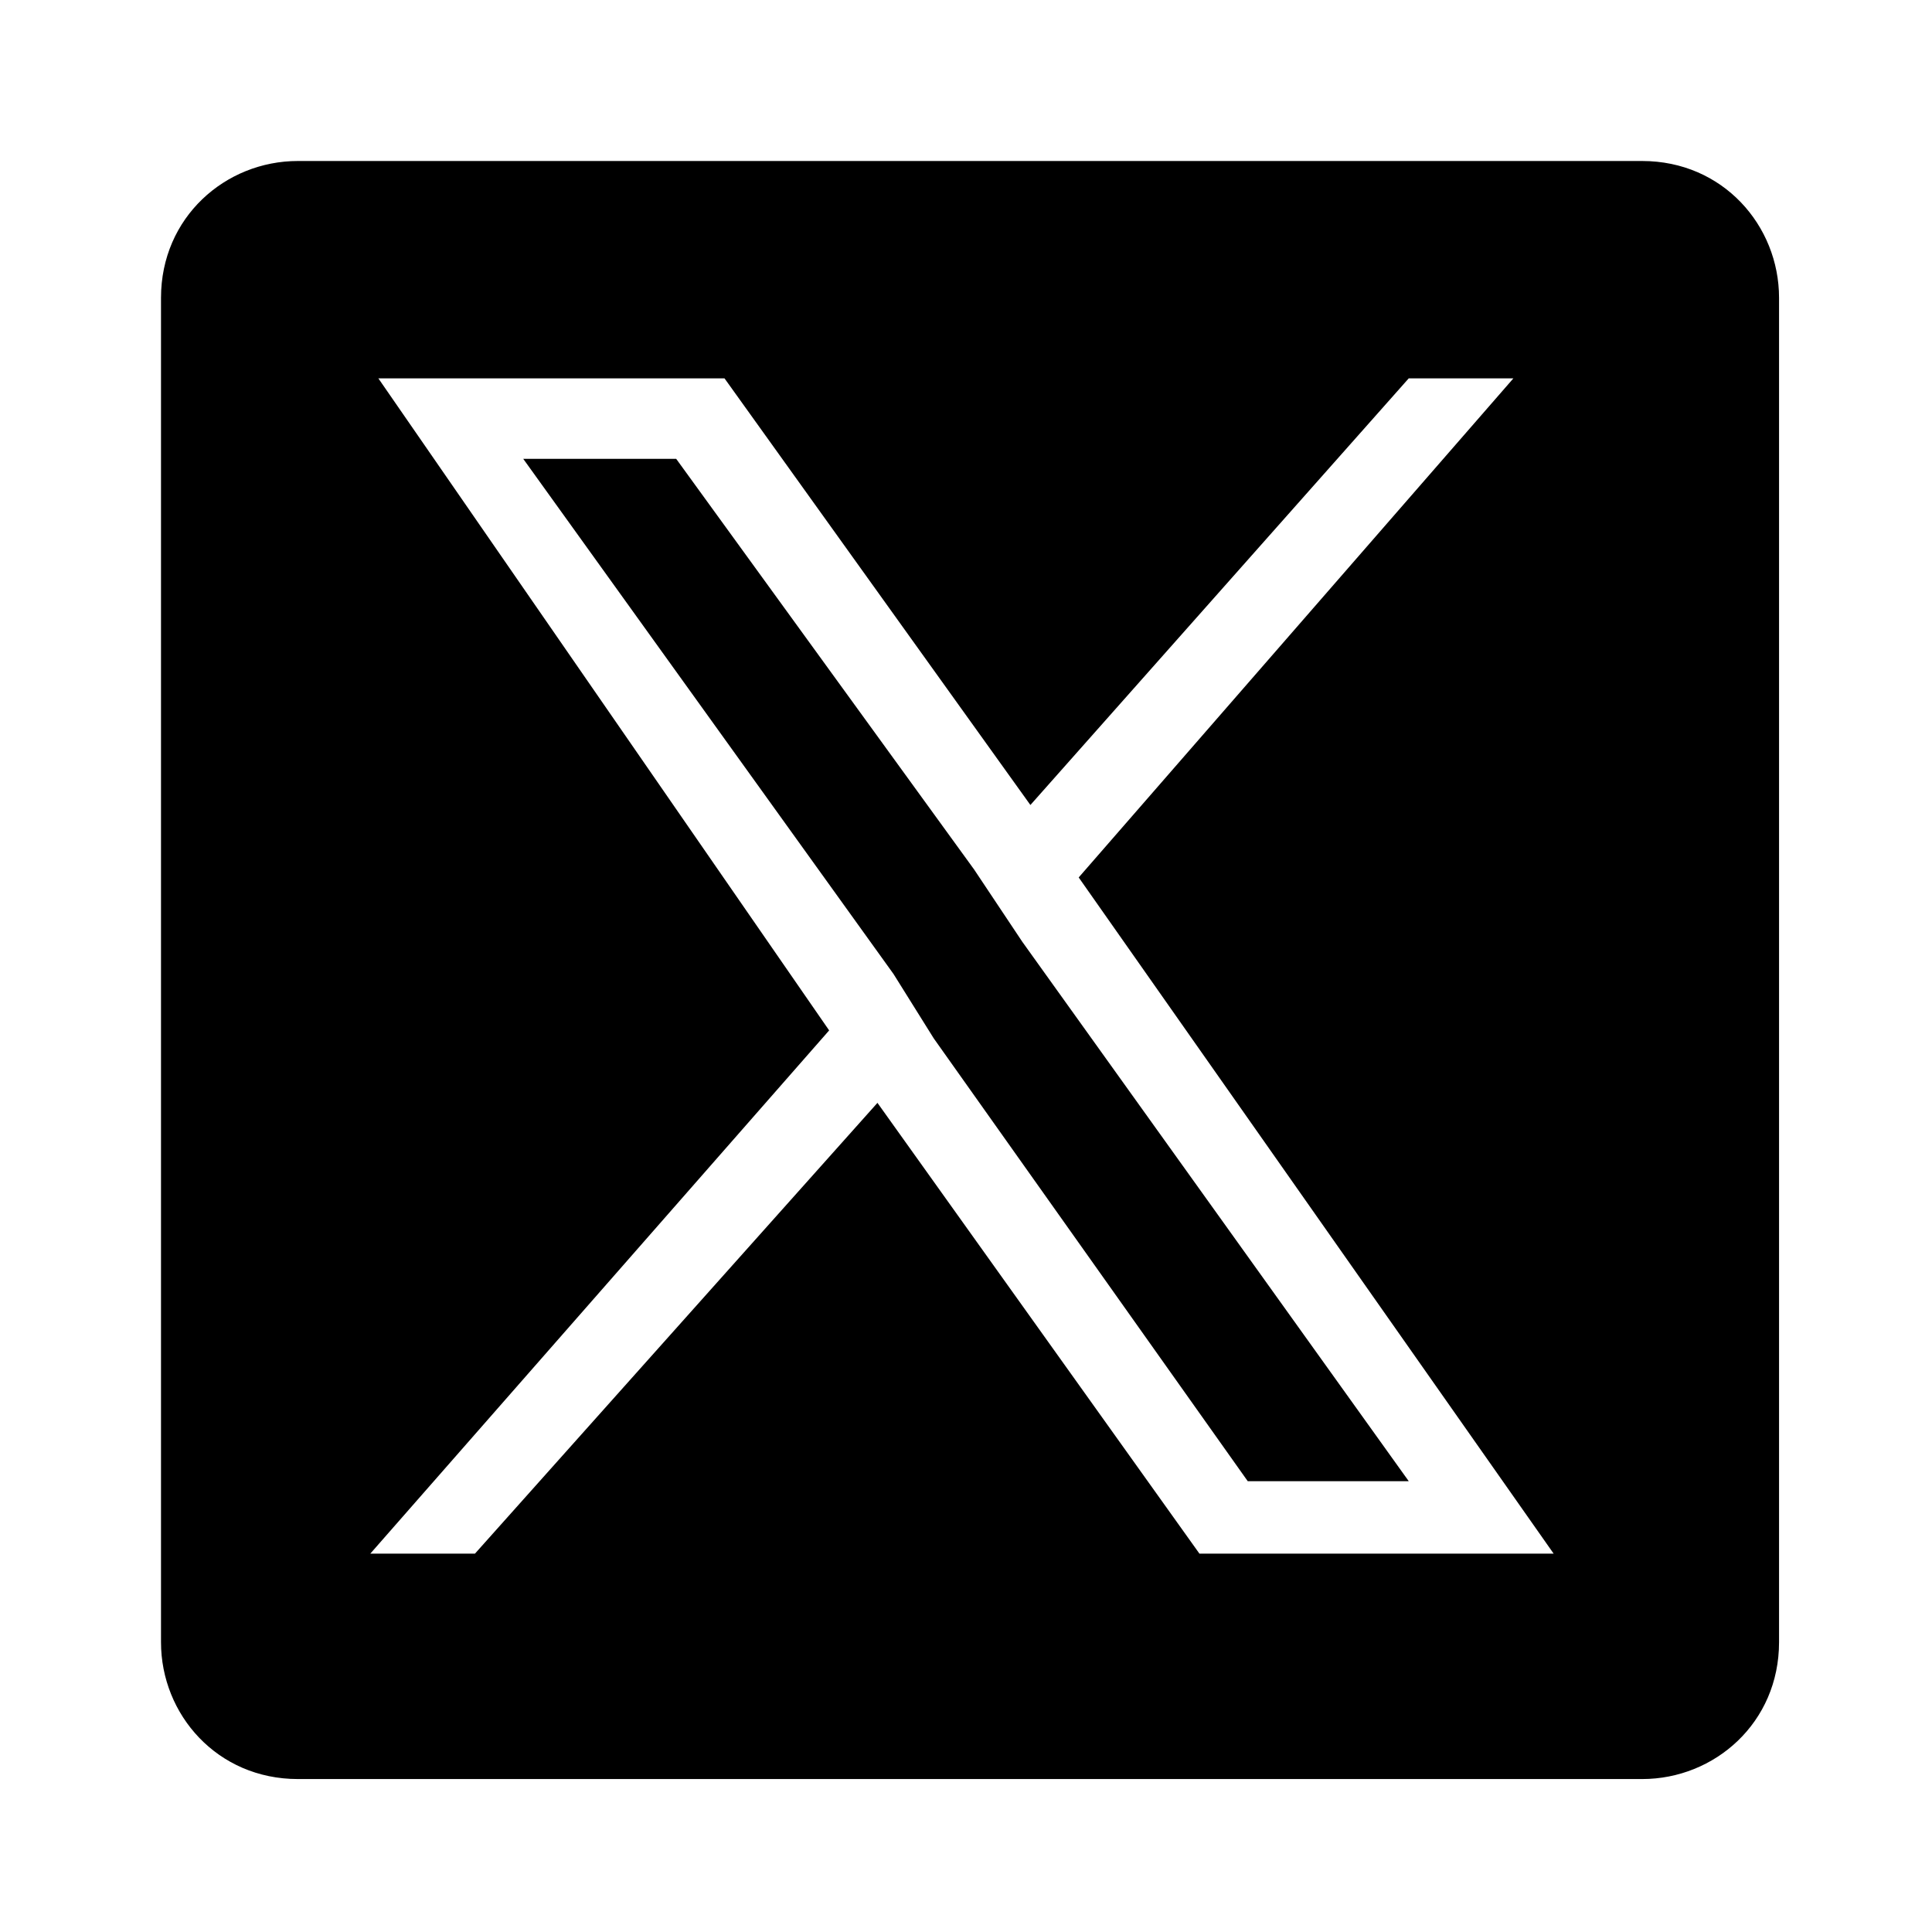
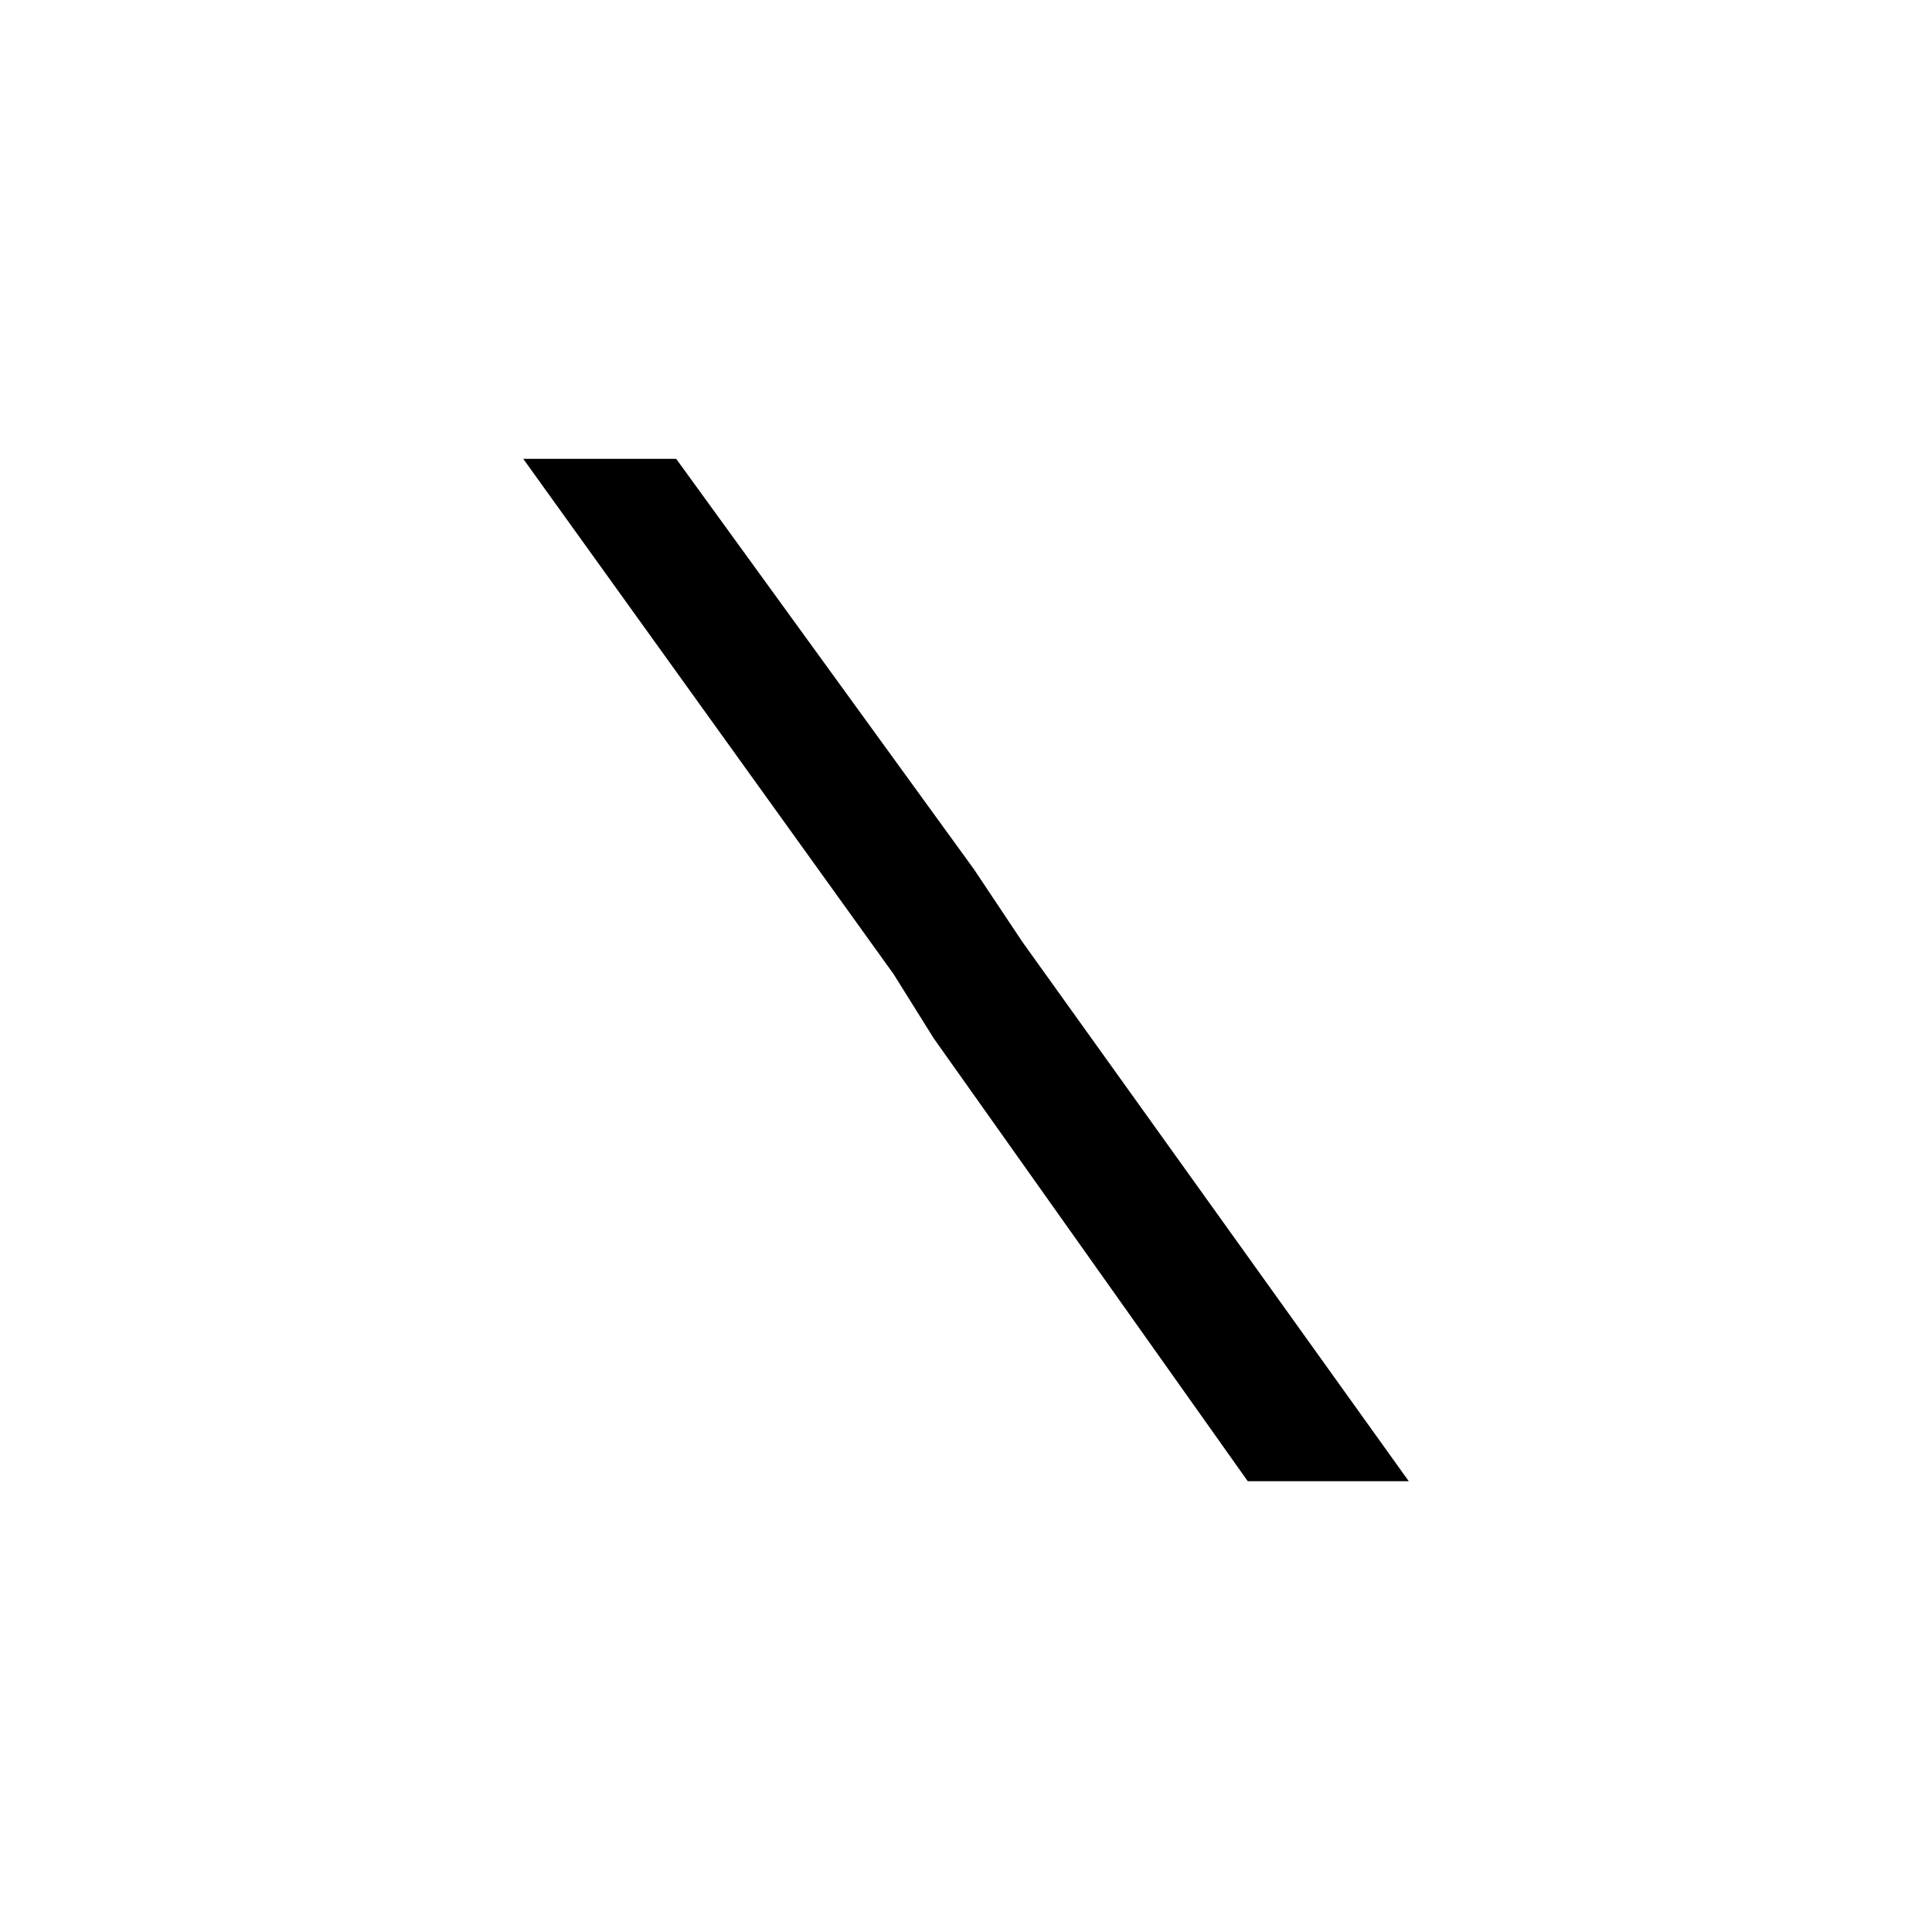
<svg xmlns="http://www.w3.org/2000/svg" id="Layer_1" version="1.1" viewBox="0 0 24 24">
  <polygon points="12.1 10.8 8.4 5.7 6.5 5.7 11.1 12.1 11.6 12.9 15.5 18.4 17.5 18.4 12.7 11.7 12.1 10.8" />
-   <path d="M20.3,2H3.7c-.9,0-1.7.7-1.7,1.7v16.7c0,.9.7,1.7,1.7,1.7h16.7c.9,0,1.7-.7,1.7-1.7V3.7c0-.9-.7-1.7-1.7-1.7ZM14.9,19.3l-4-5.6-5,5.6h-1.3l5.7-6.5L4.7,4.7h4.3l3.8,5.3,4.7-5.3h1.3l-5.4,6.2,5.9,8.4h-4.3Z" />
</svg>